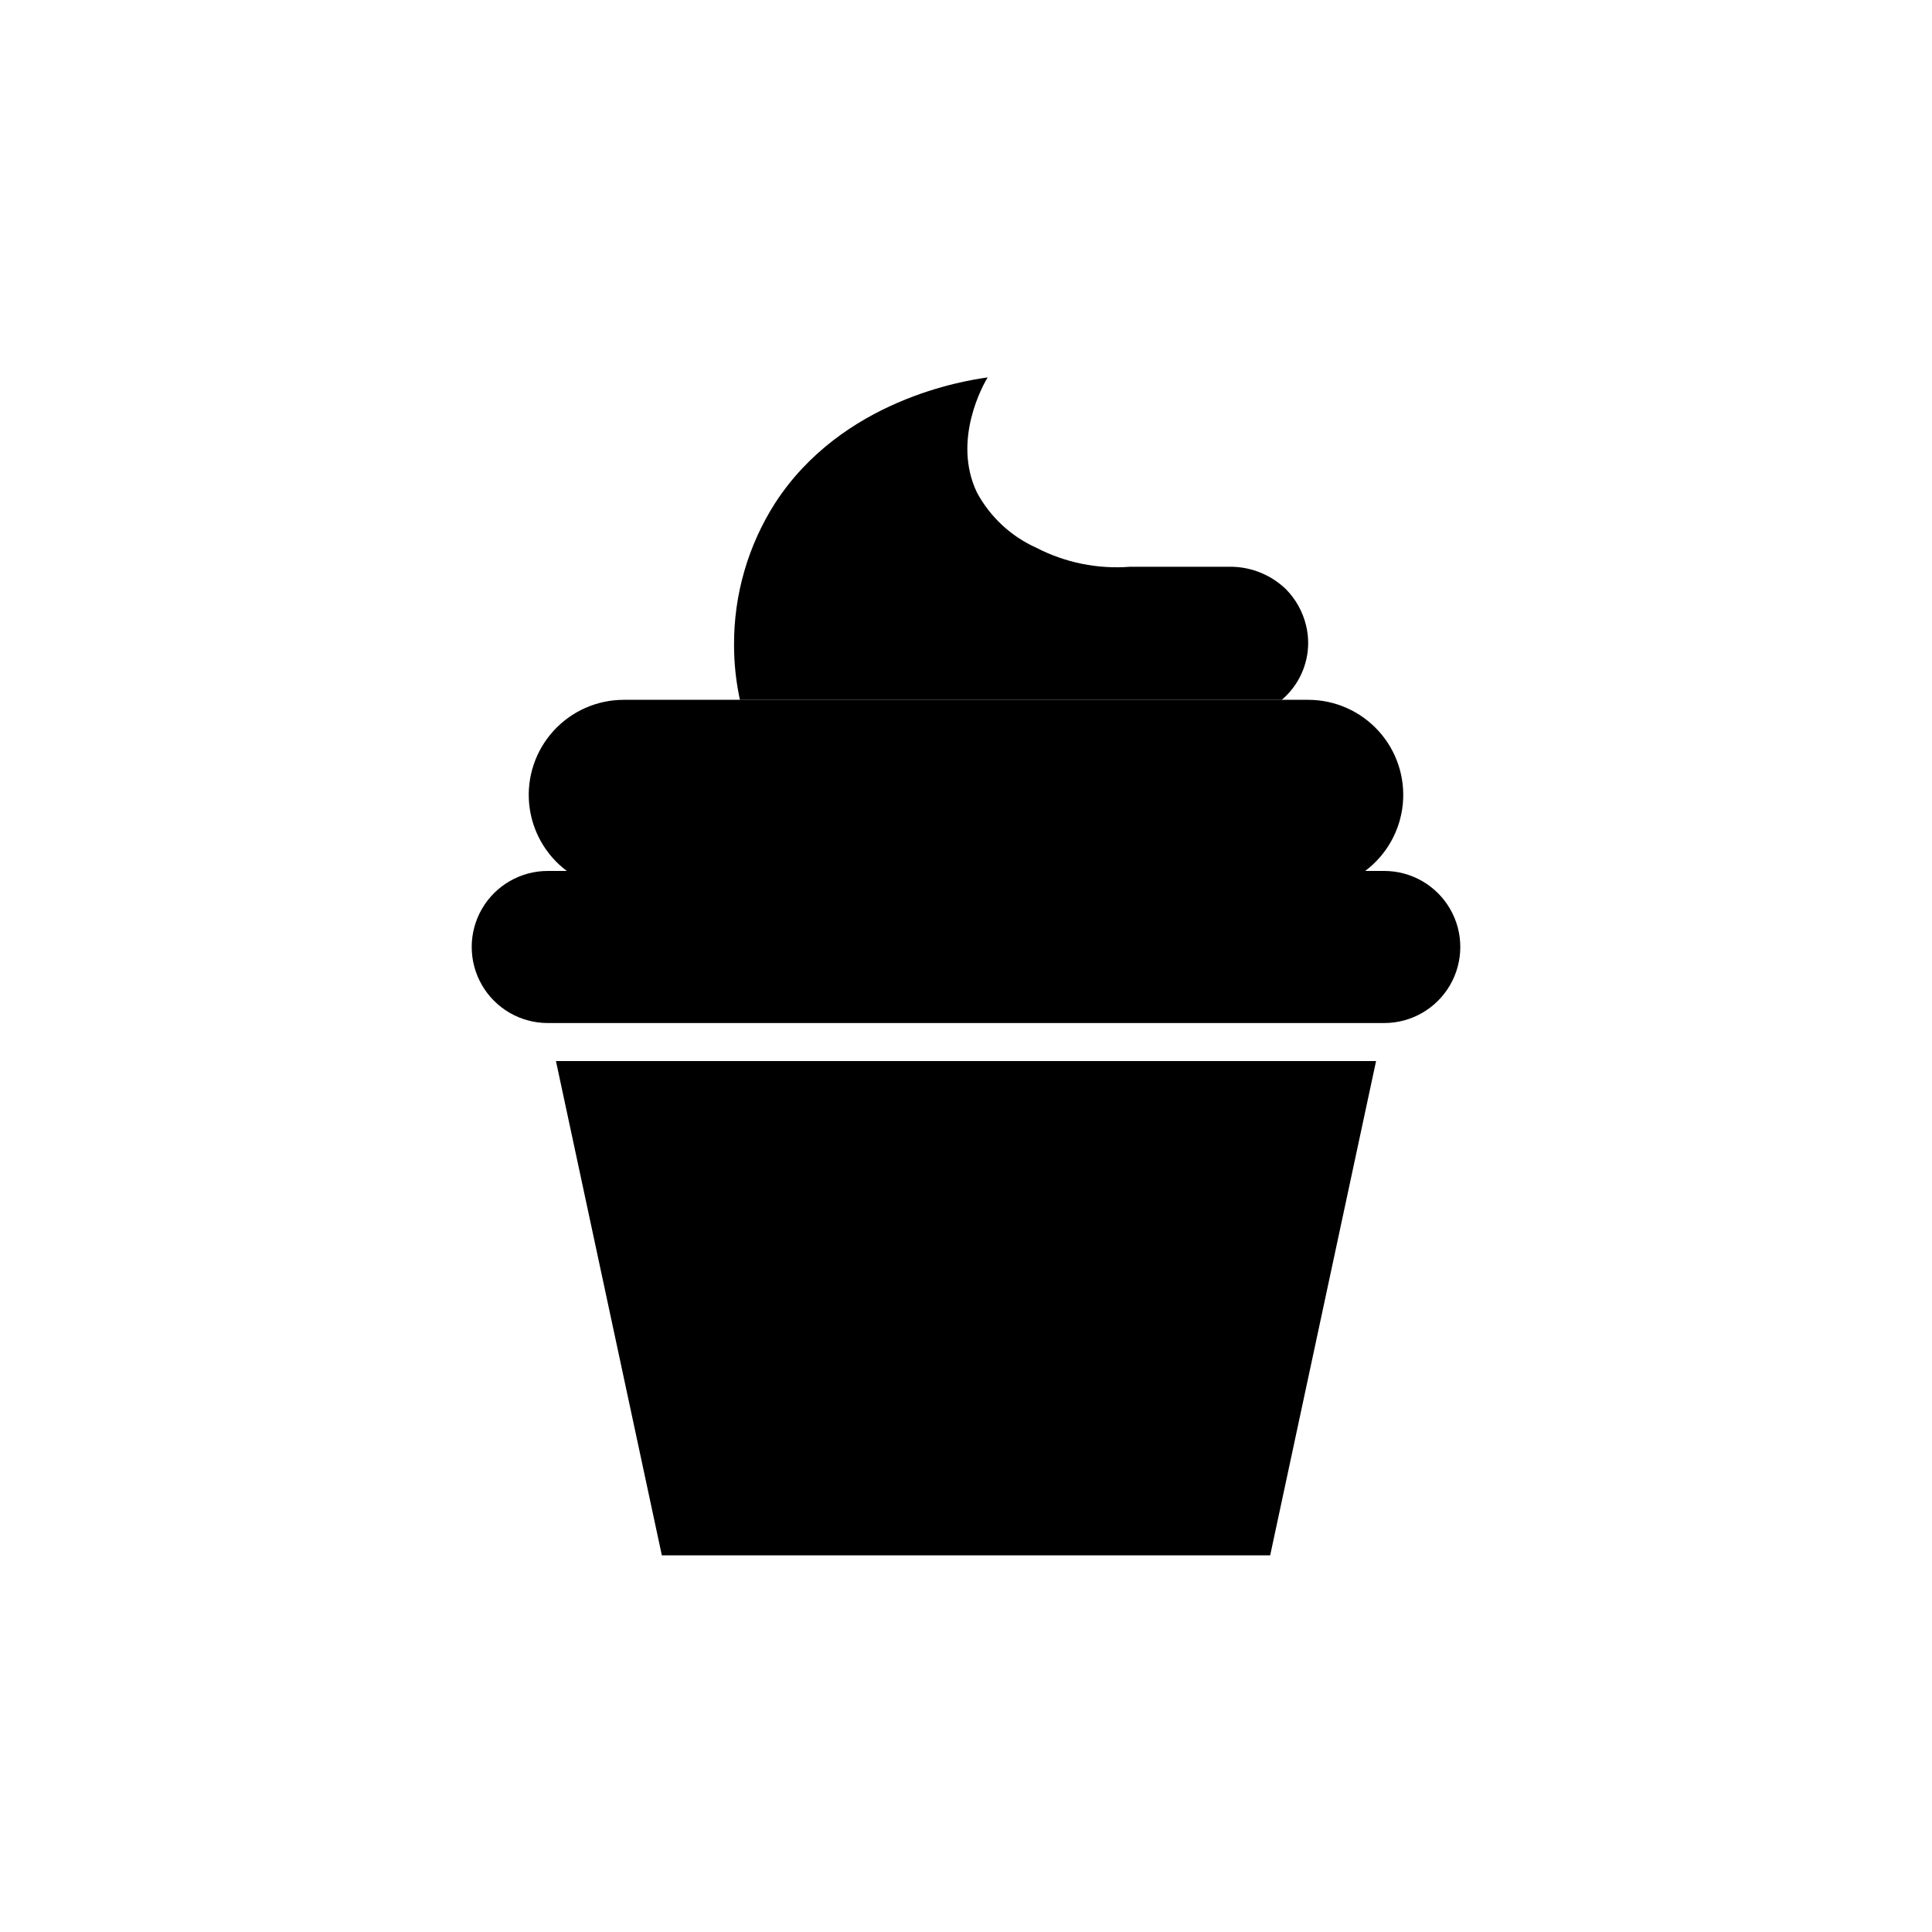
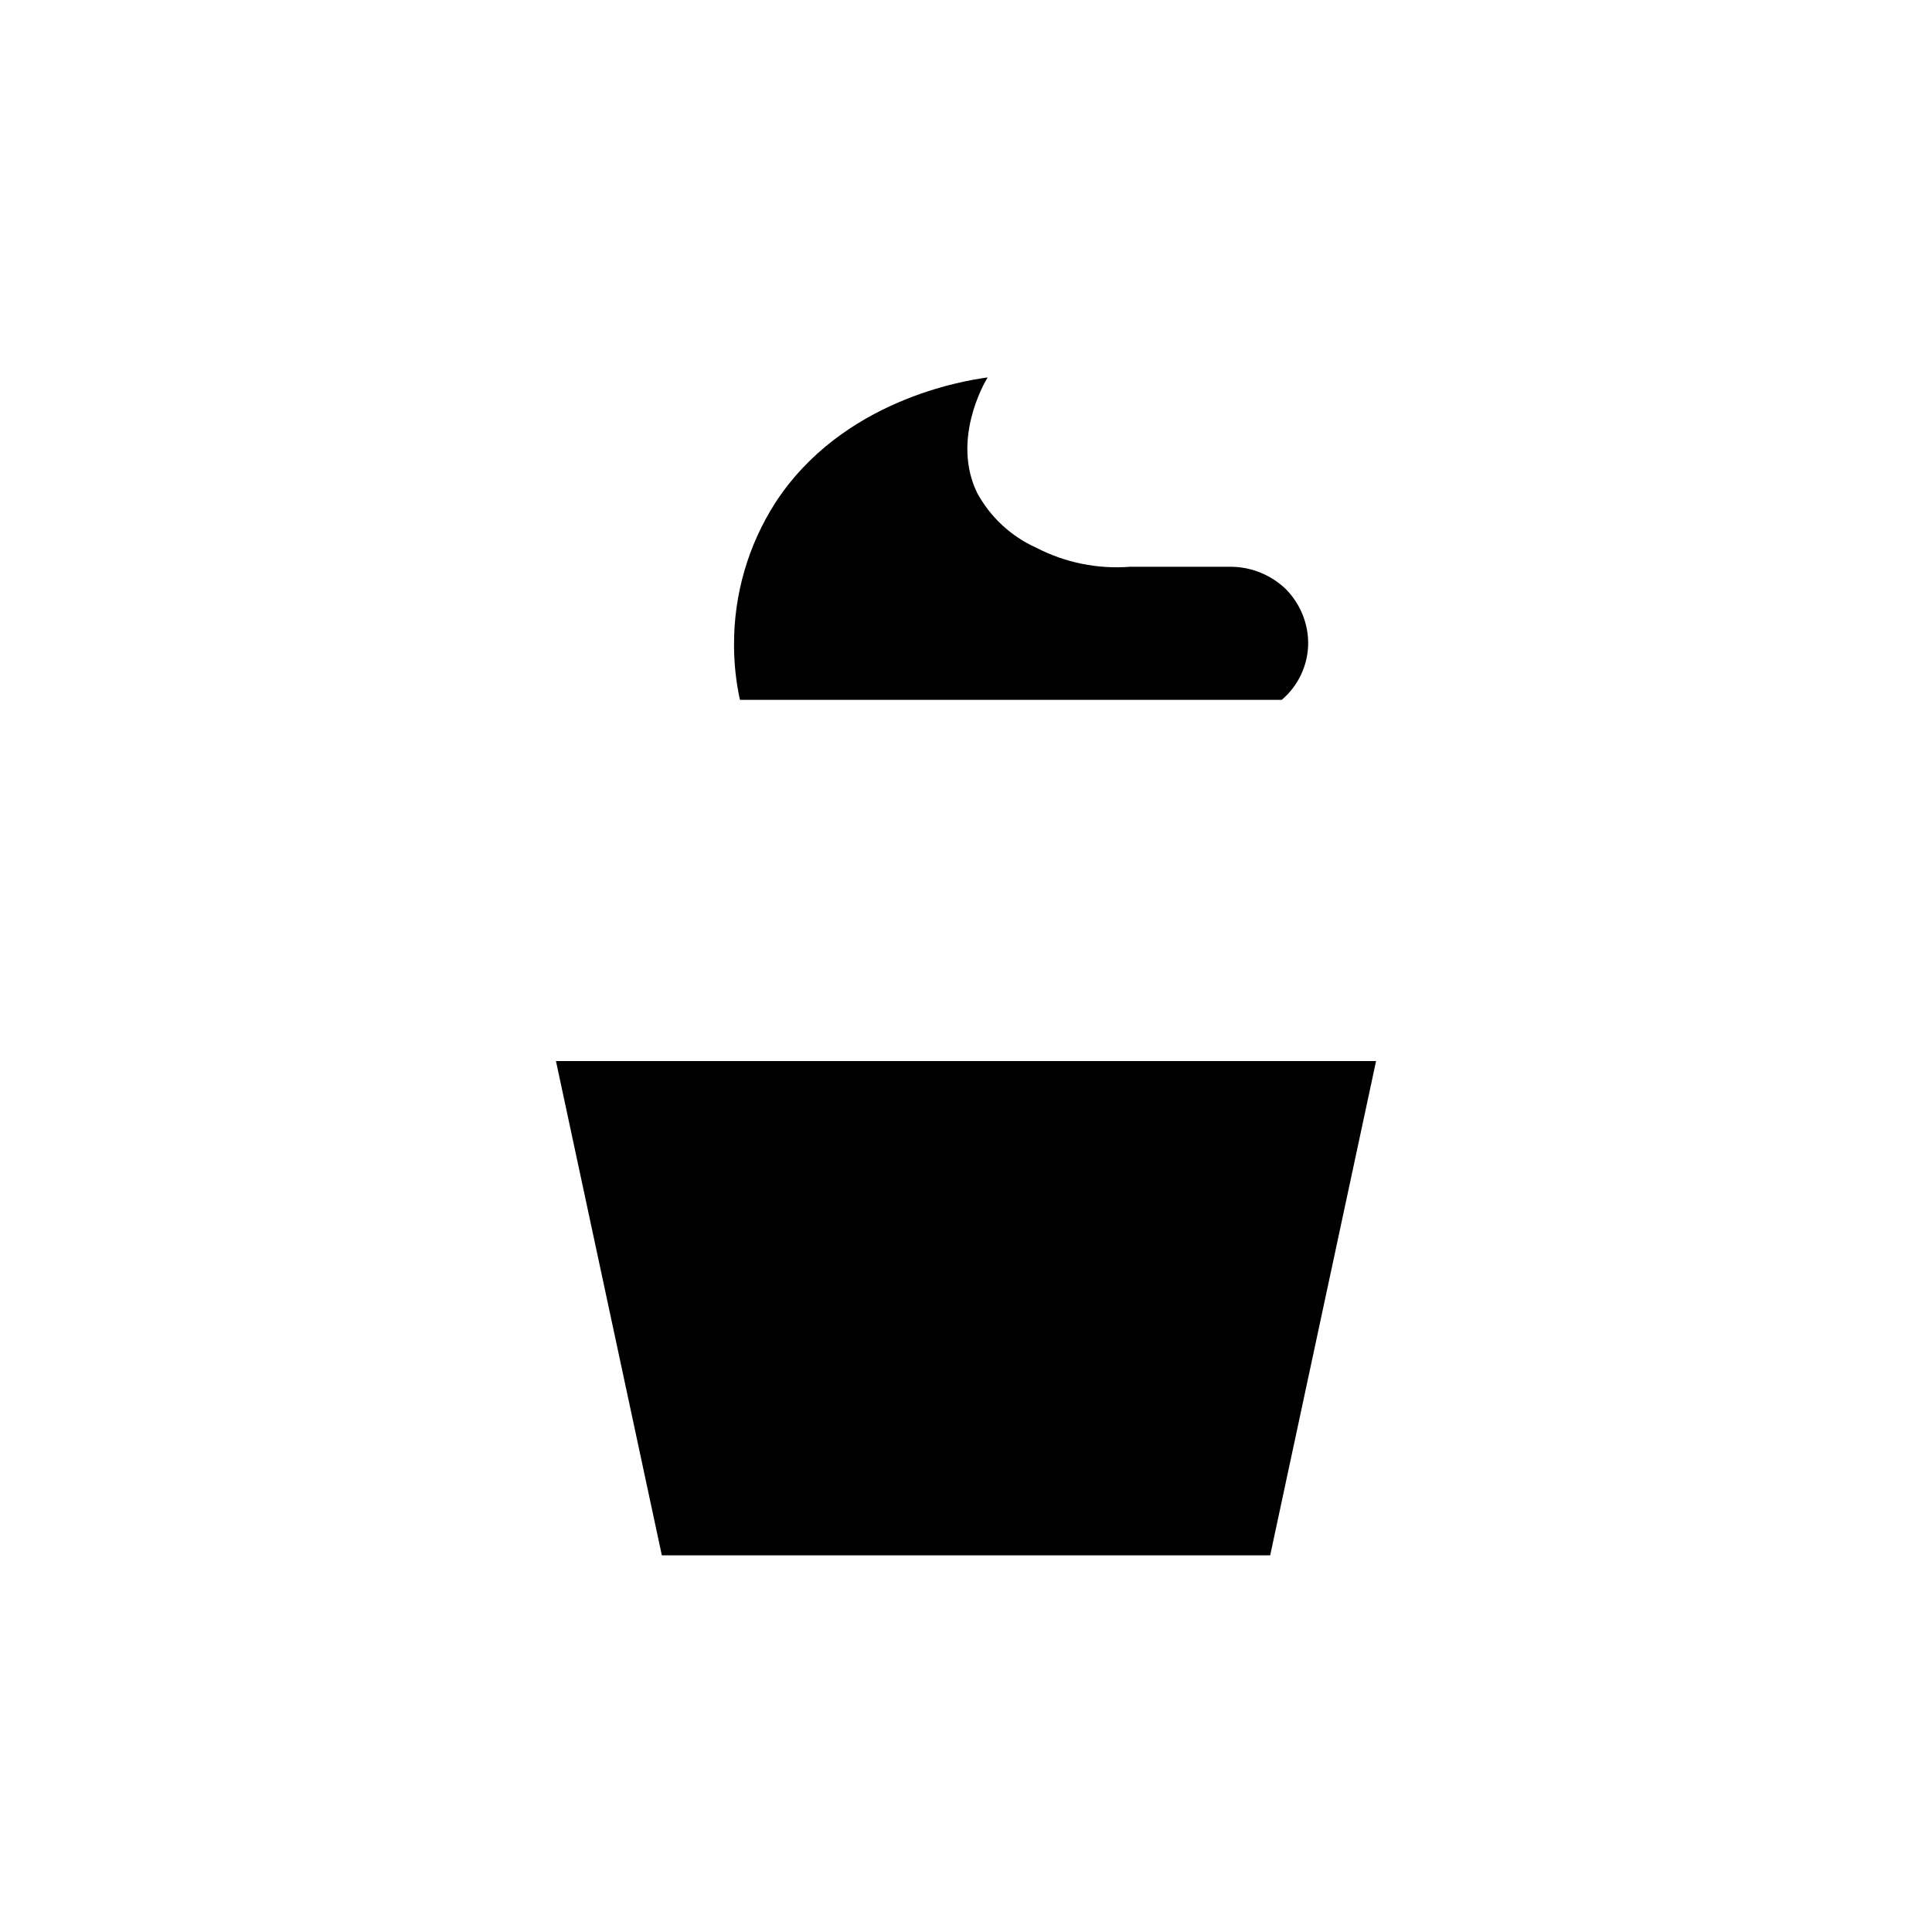
<svg xmlns="http://www.w3.org/2000/svg" fill="#000000" width="800px" height="800px" version="1.1" viewBox="144 144 512 512">
  <g>
    <path d="m319.39 556.18h161.22c9.371-43.664 18.727-87.328 28.062-130.99h-217.34c9.371 43.664 18.723 87.328 28.062 130.99z" />
-     <path d="m510.84 374.81h-221.68c-7.199 0-13.852 3.84-17.453 10.074-3.598 6.238-3.598 13.918 0 20.152 3.602 6.238 10.254 10.078 17.453 10.078h221.68c7.199 0 13.852-3.84 17.453-10.078 3.602-6.234 3.602-13.914 0-20.152-3.602-6.234-10.254-10.074-17.453-10.074z" />
    <path d="m490.68 314.35c-0.004-1.547-0.191-3.086-0.555-4.586-0.875-3.656-2.738-7.004-5.391-9.672-3.832-3.668-8.902-5.773-14.207-5.894h-27.055c-8.586 0.664-17.188-1.078-24.836-5.039-6.703-3.012-12.227-8.145-15.719-14.609-6.699-13.957 1.762-28.816 2.82-30.531-6.195 0.855-38.543 5.894-56.324 33.301-7.176 11.238-10.953 24.305-10.883 37.637 0 4.879 0.523 9.742 1.559 14.508h143.59c4.438-3.766 7-9.293 7.004-15.113z" />
-     <path d="m490.68 329.46h-181.37c-7.094 0-13.859 2.992-18.633 8.242-4.777 5.246-7.113 12.266-6.445 19.328 0.672 7.062 4.289 13.516 9.965 17.773h211.6c5.676-4.258 9.297-10.711 9.965-17.773 0.672-7.062-1.668-14.082-6.441-19.328-4.777-5.25-11.543-8.242-18.637-8.242z" />
  </g>
</svg>